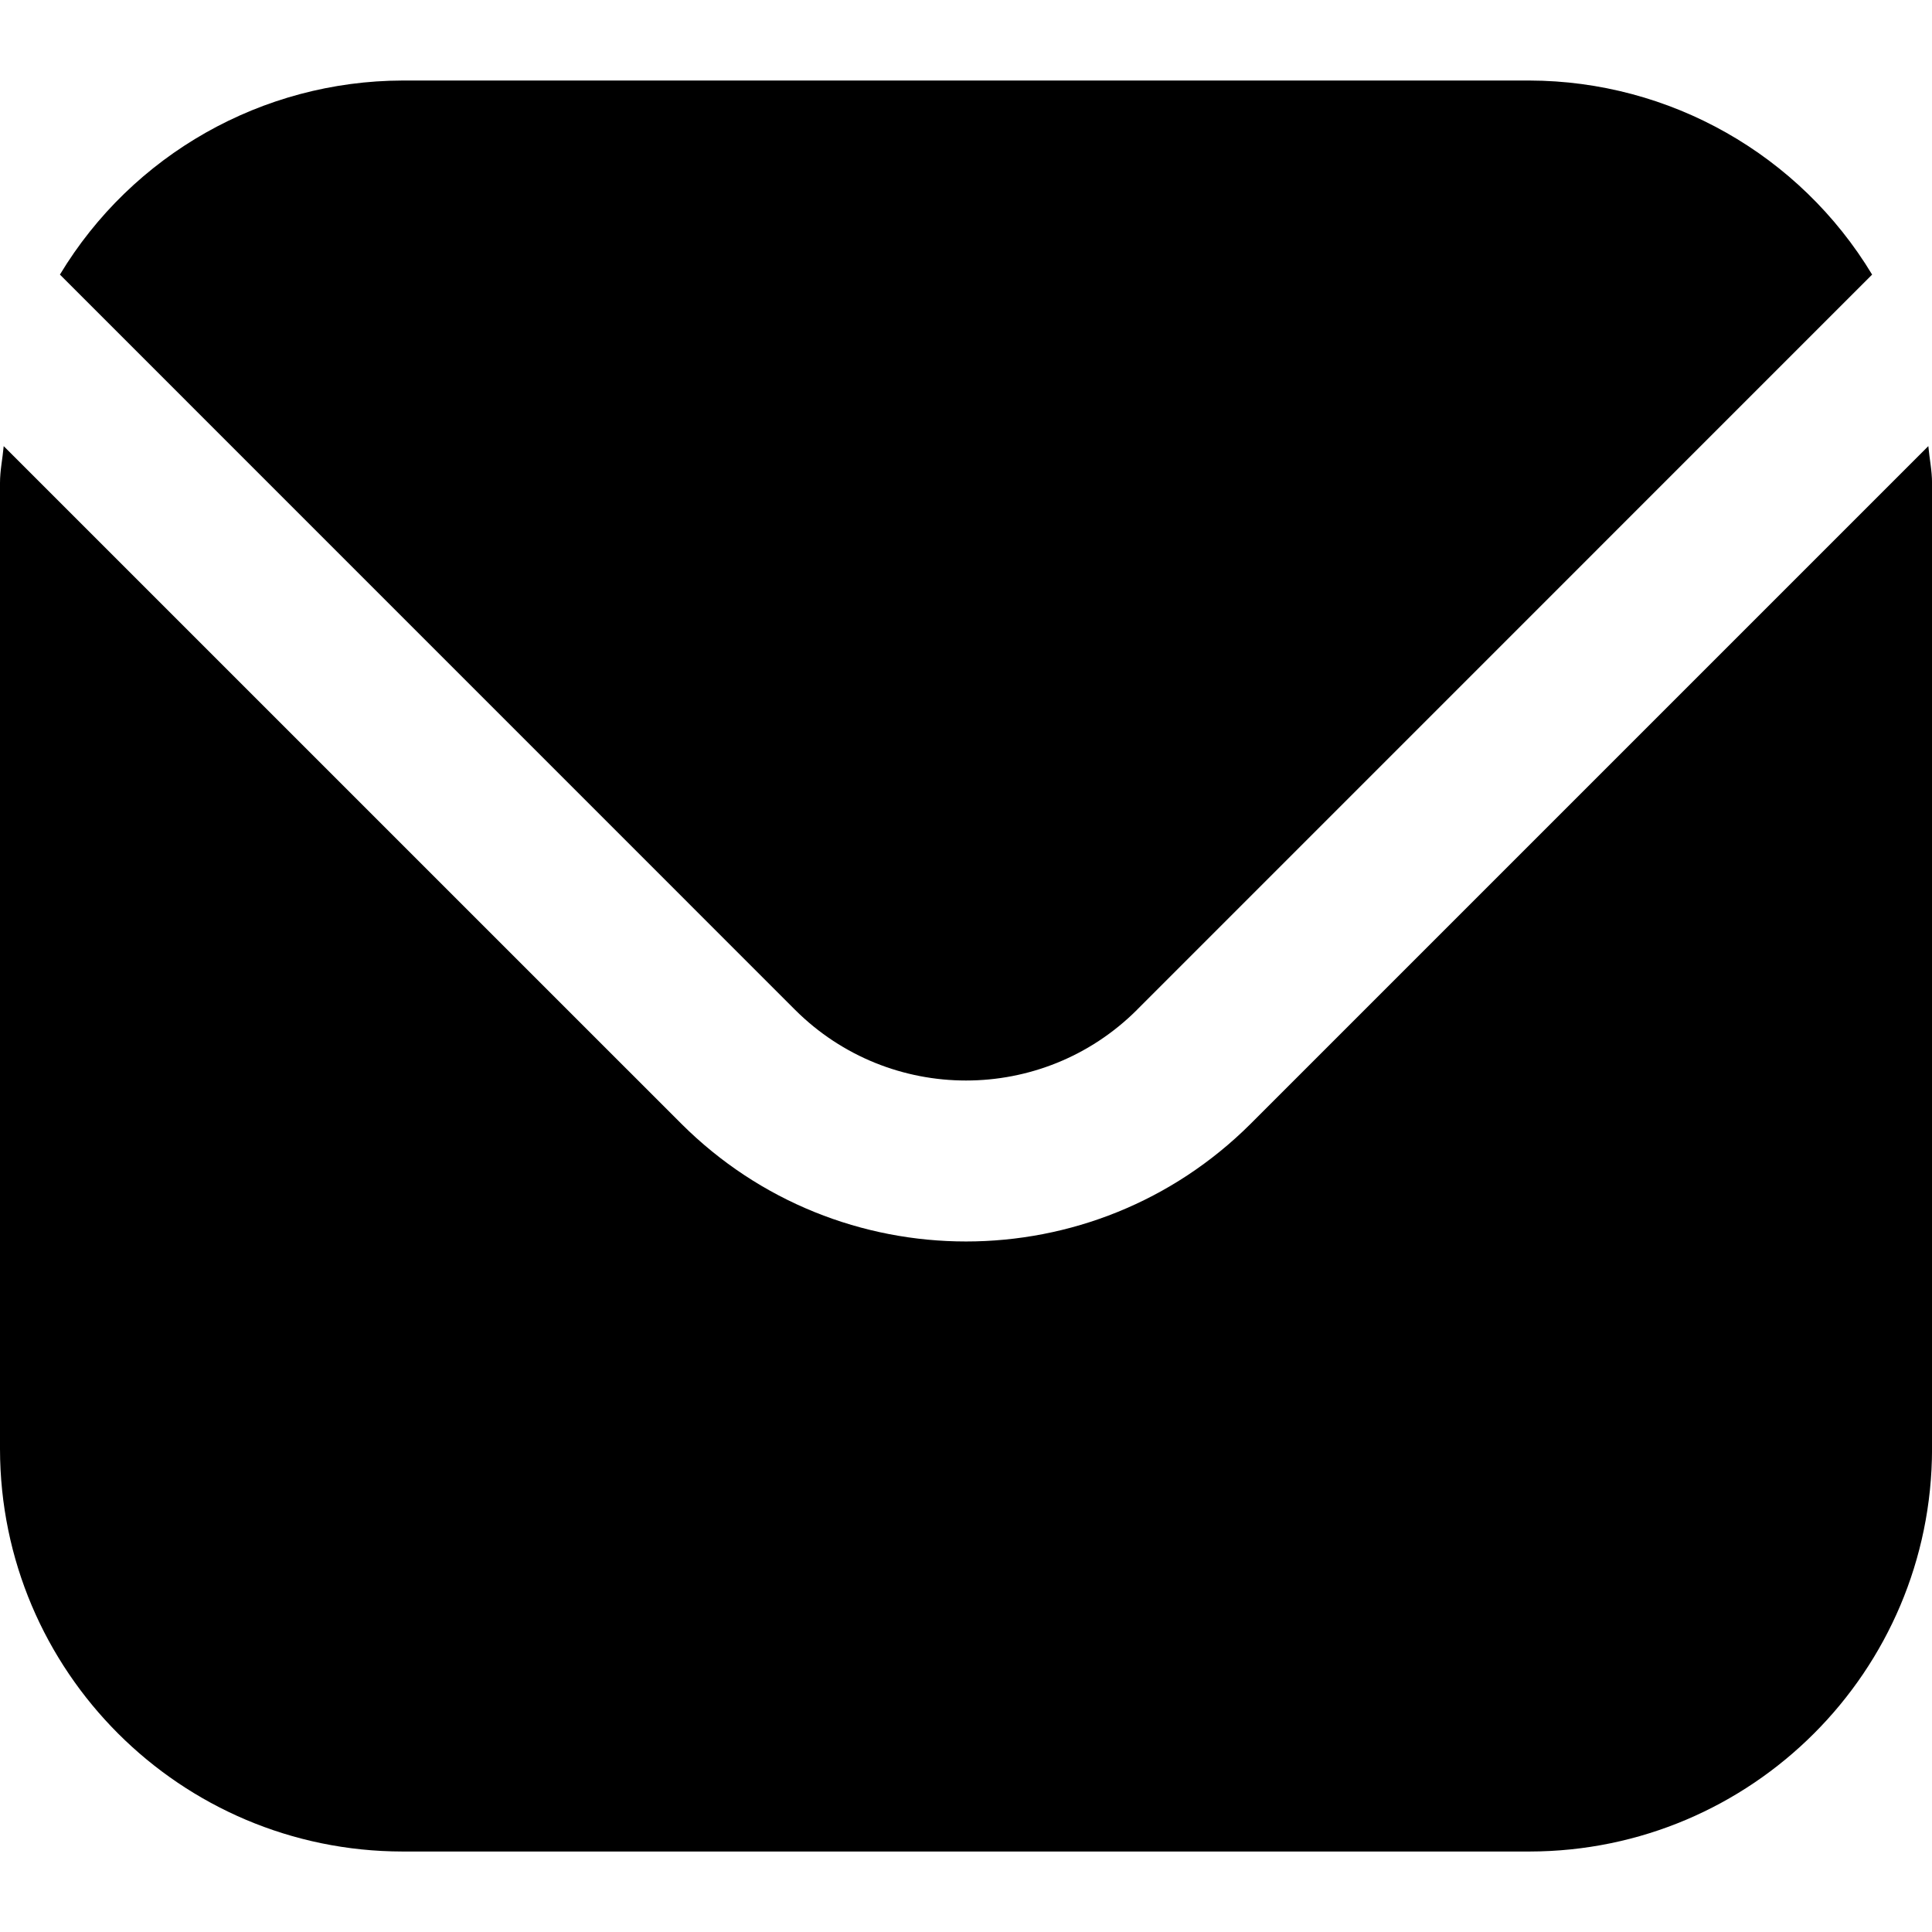
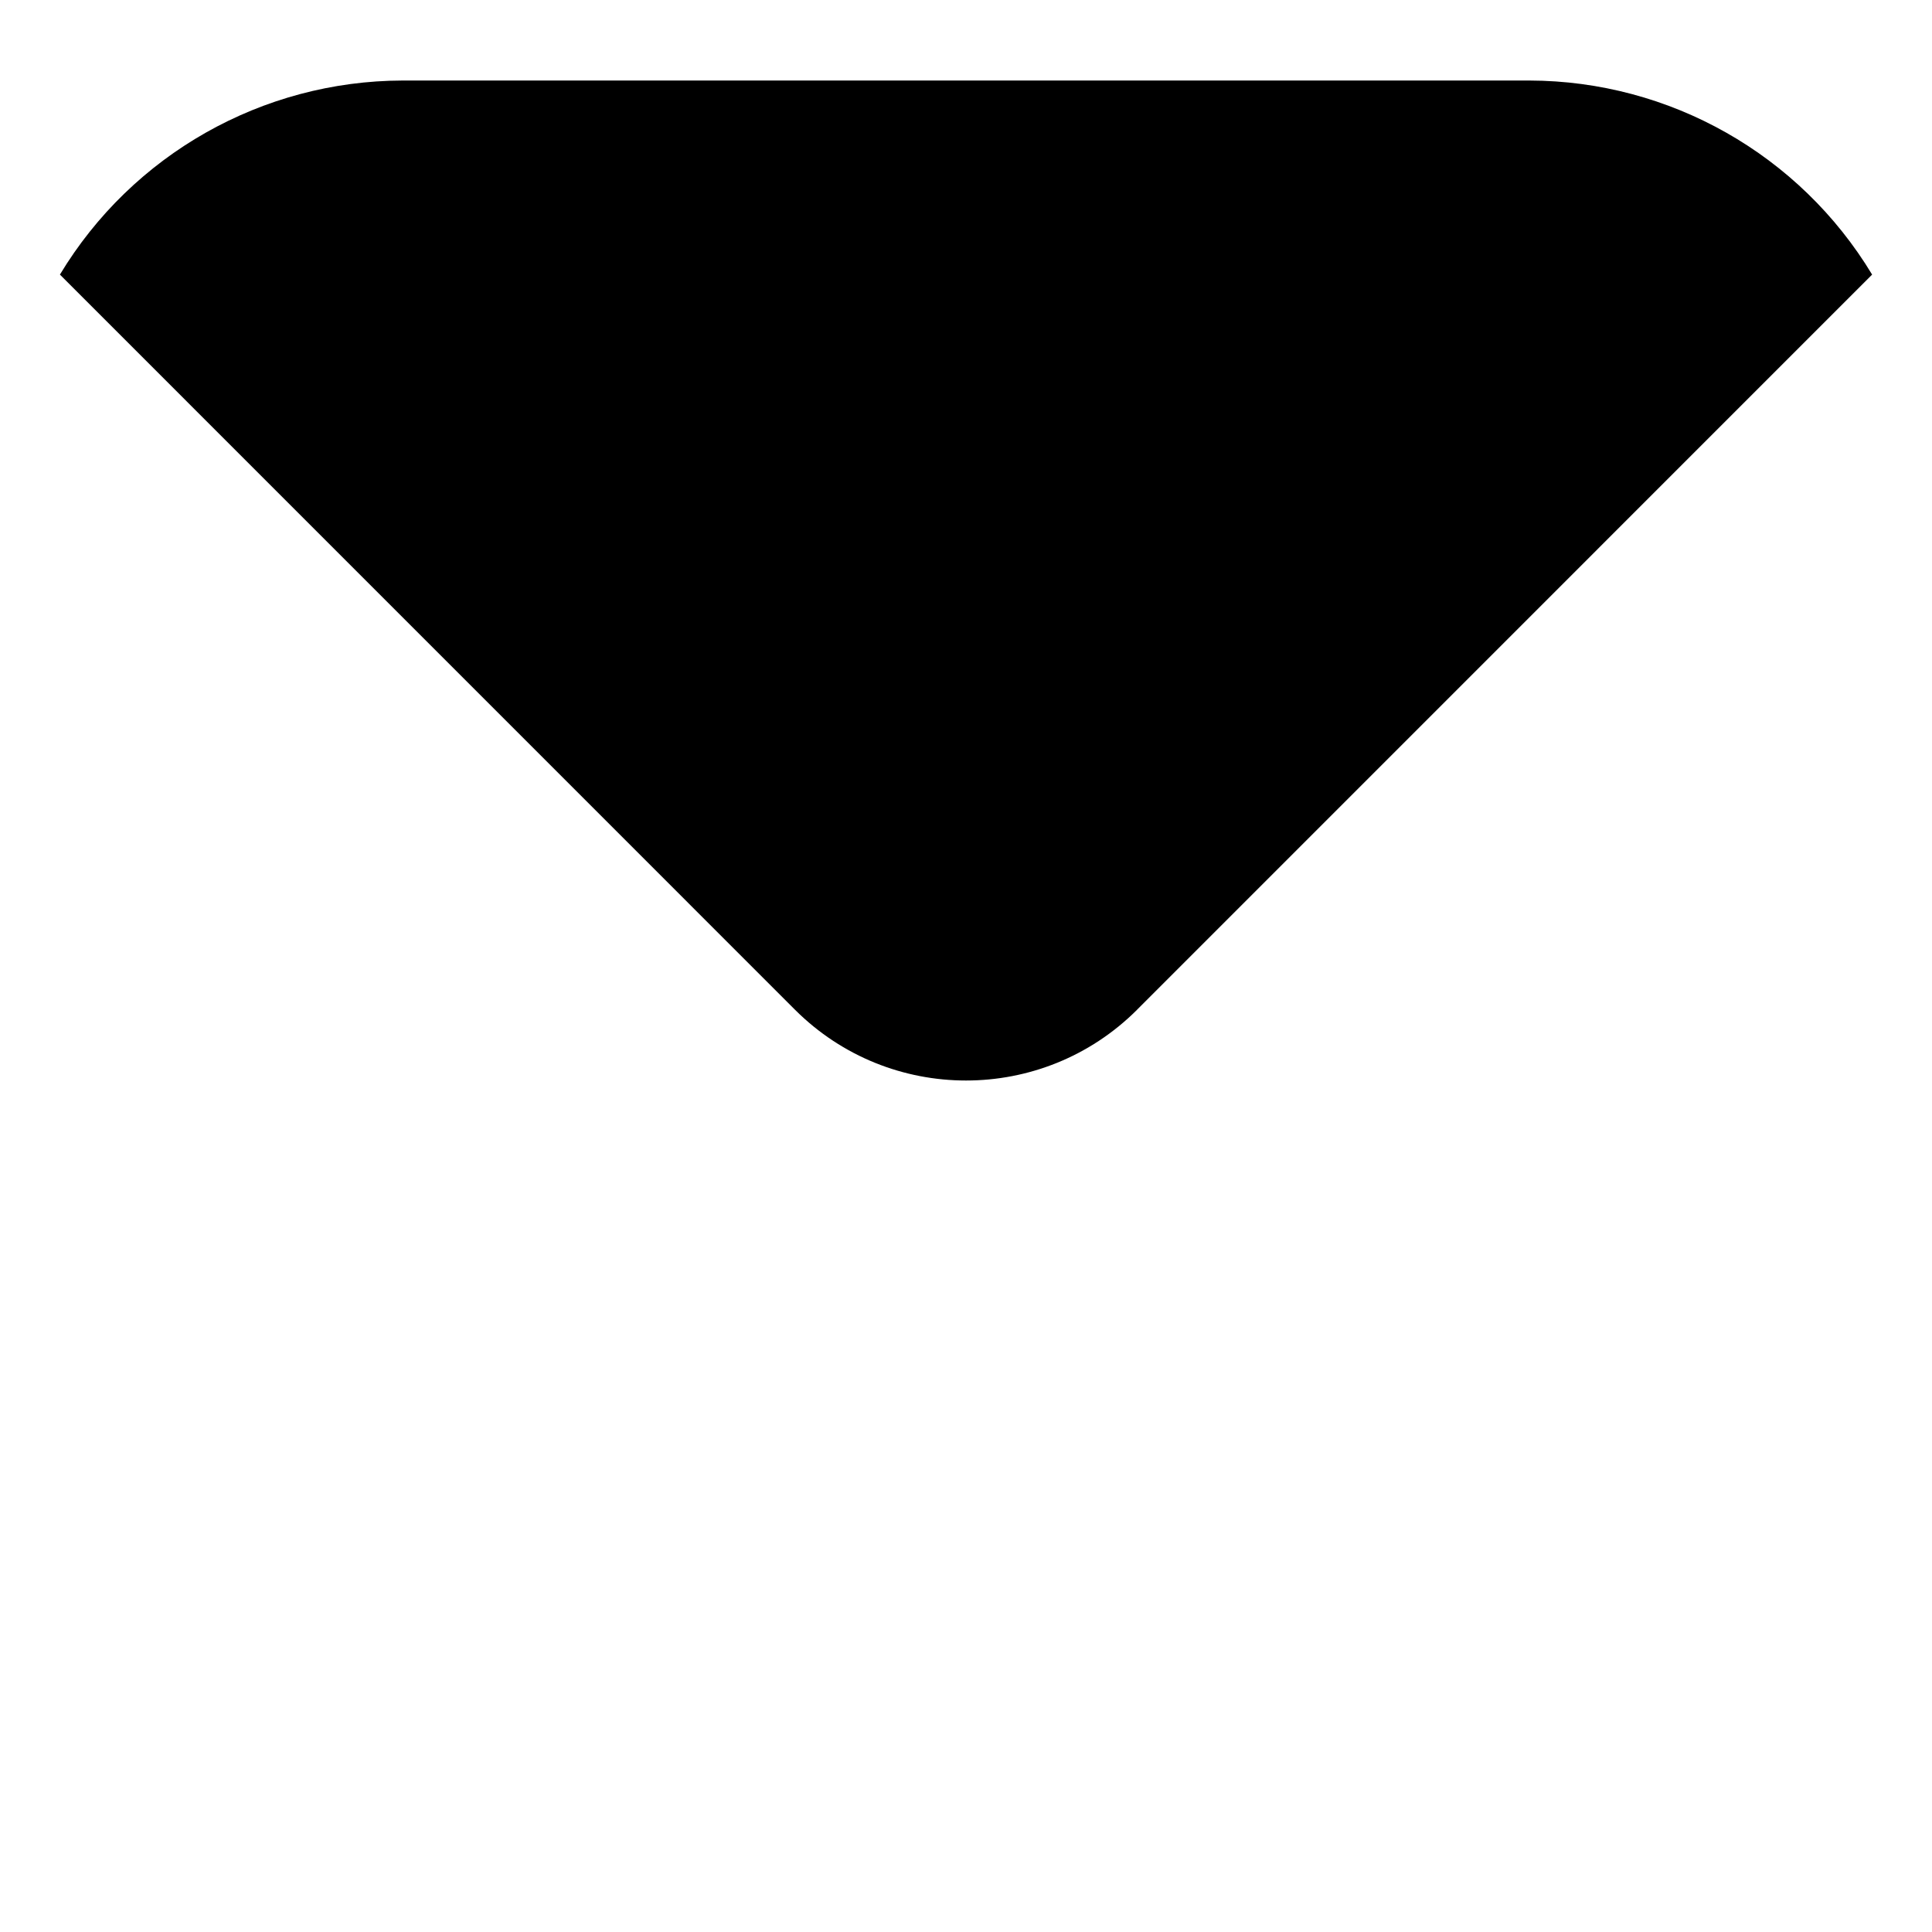
<svg xmlns="http://www.w3.org/2000/svg" id="Camada_1" viewBox="0 0 512 512">
-   <path d="m511.02,118.23l-179.58,179.58c-41.69,41.59-109.18,41.59-150.87,0L.98,118.23C.68,121.6,0,124.65,0,128v256c.07,58.88,47.79,106.6,106.67,106.67h298.67c58.88-.07,106.6-47.79,106.67-106.67V128c0-3.35-.68-6.4-.98-9.77Z" />
  <path d="m301.27,267.65l194.86-194.88c-19.2-31.83-53.62-51.33-90.79-51.43H106.67c-37.17.1-71.6,19.6-90.79,51.43l194.86,194.88c25.03,24.93,65.51,24.93,90.54,0Z" />
</svg>